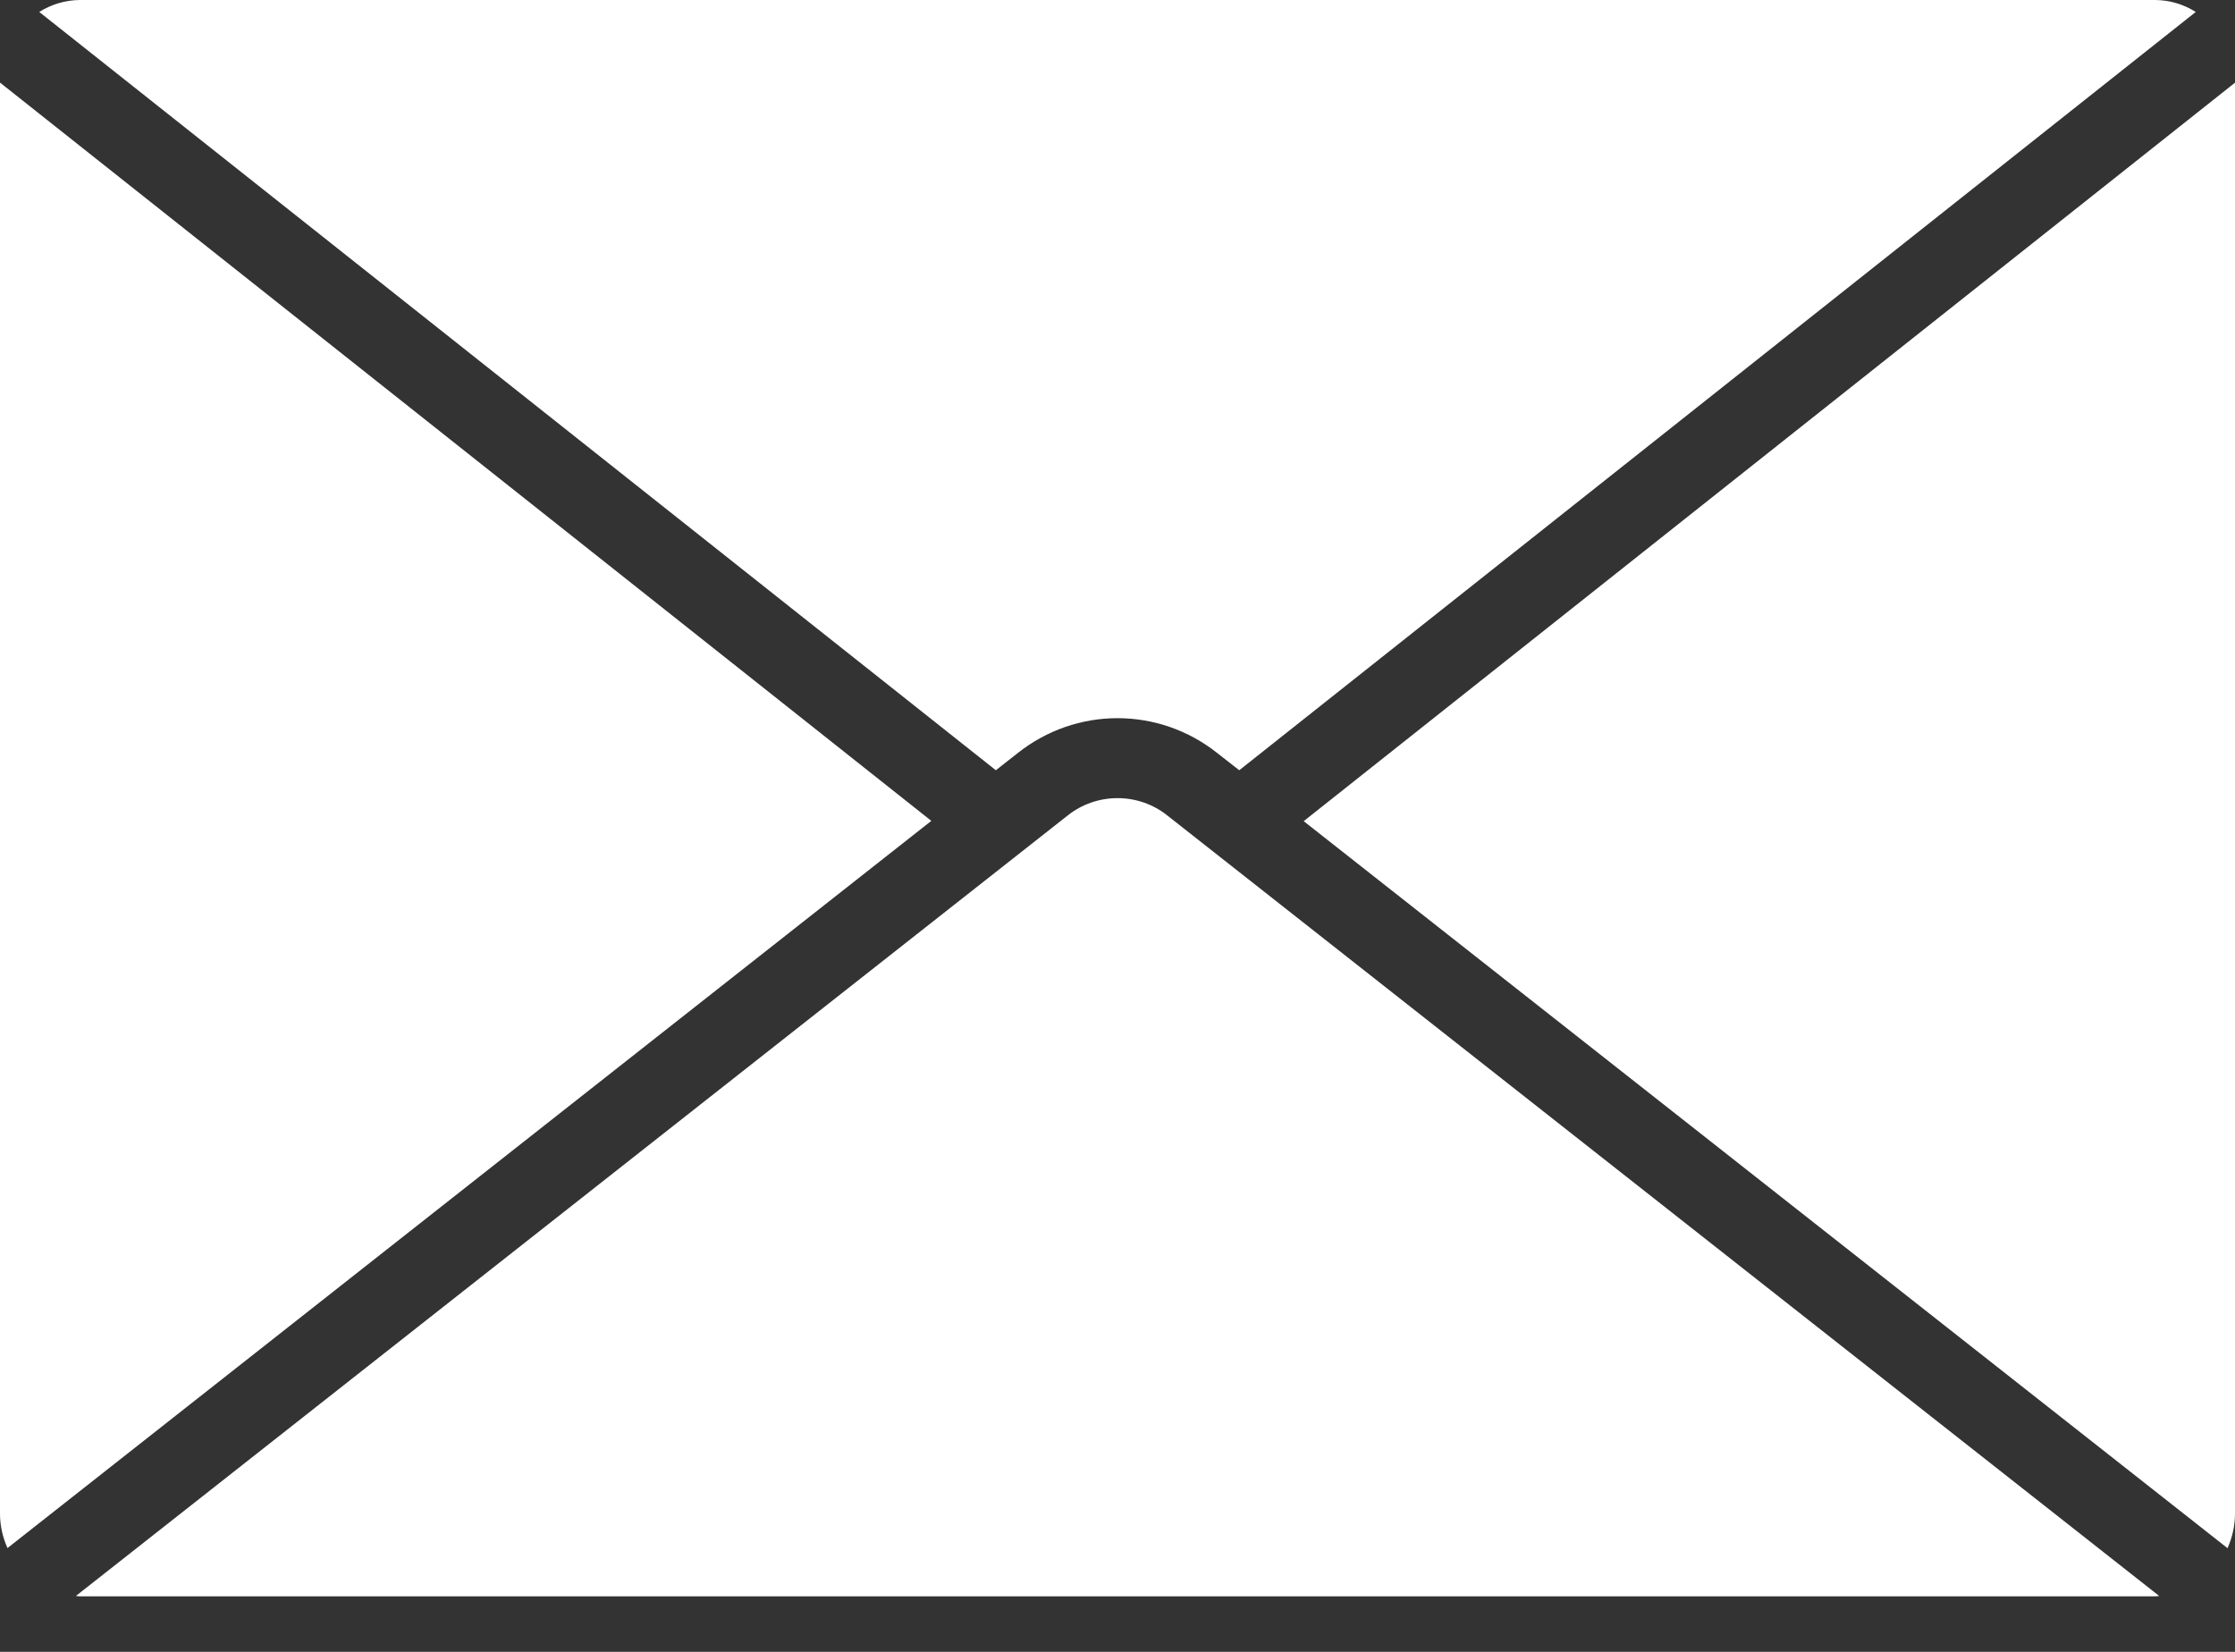
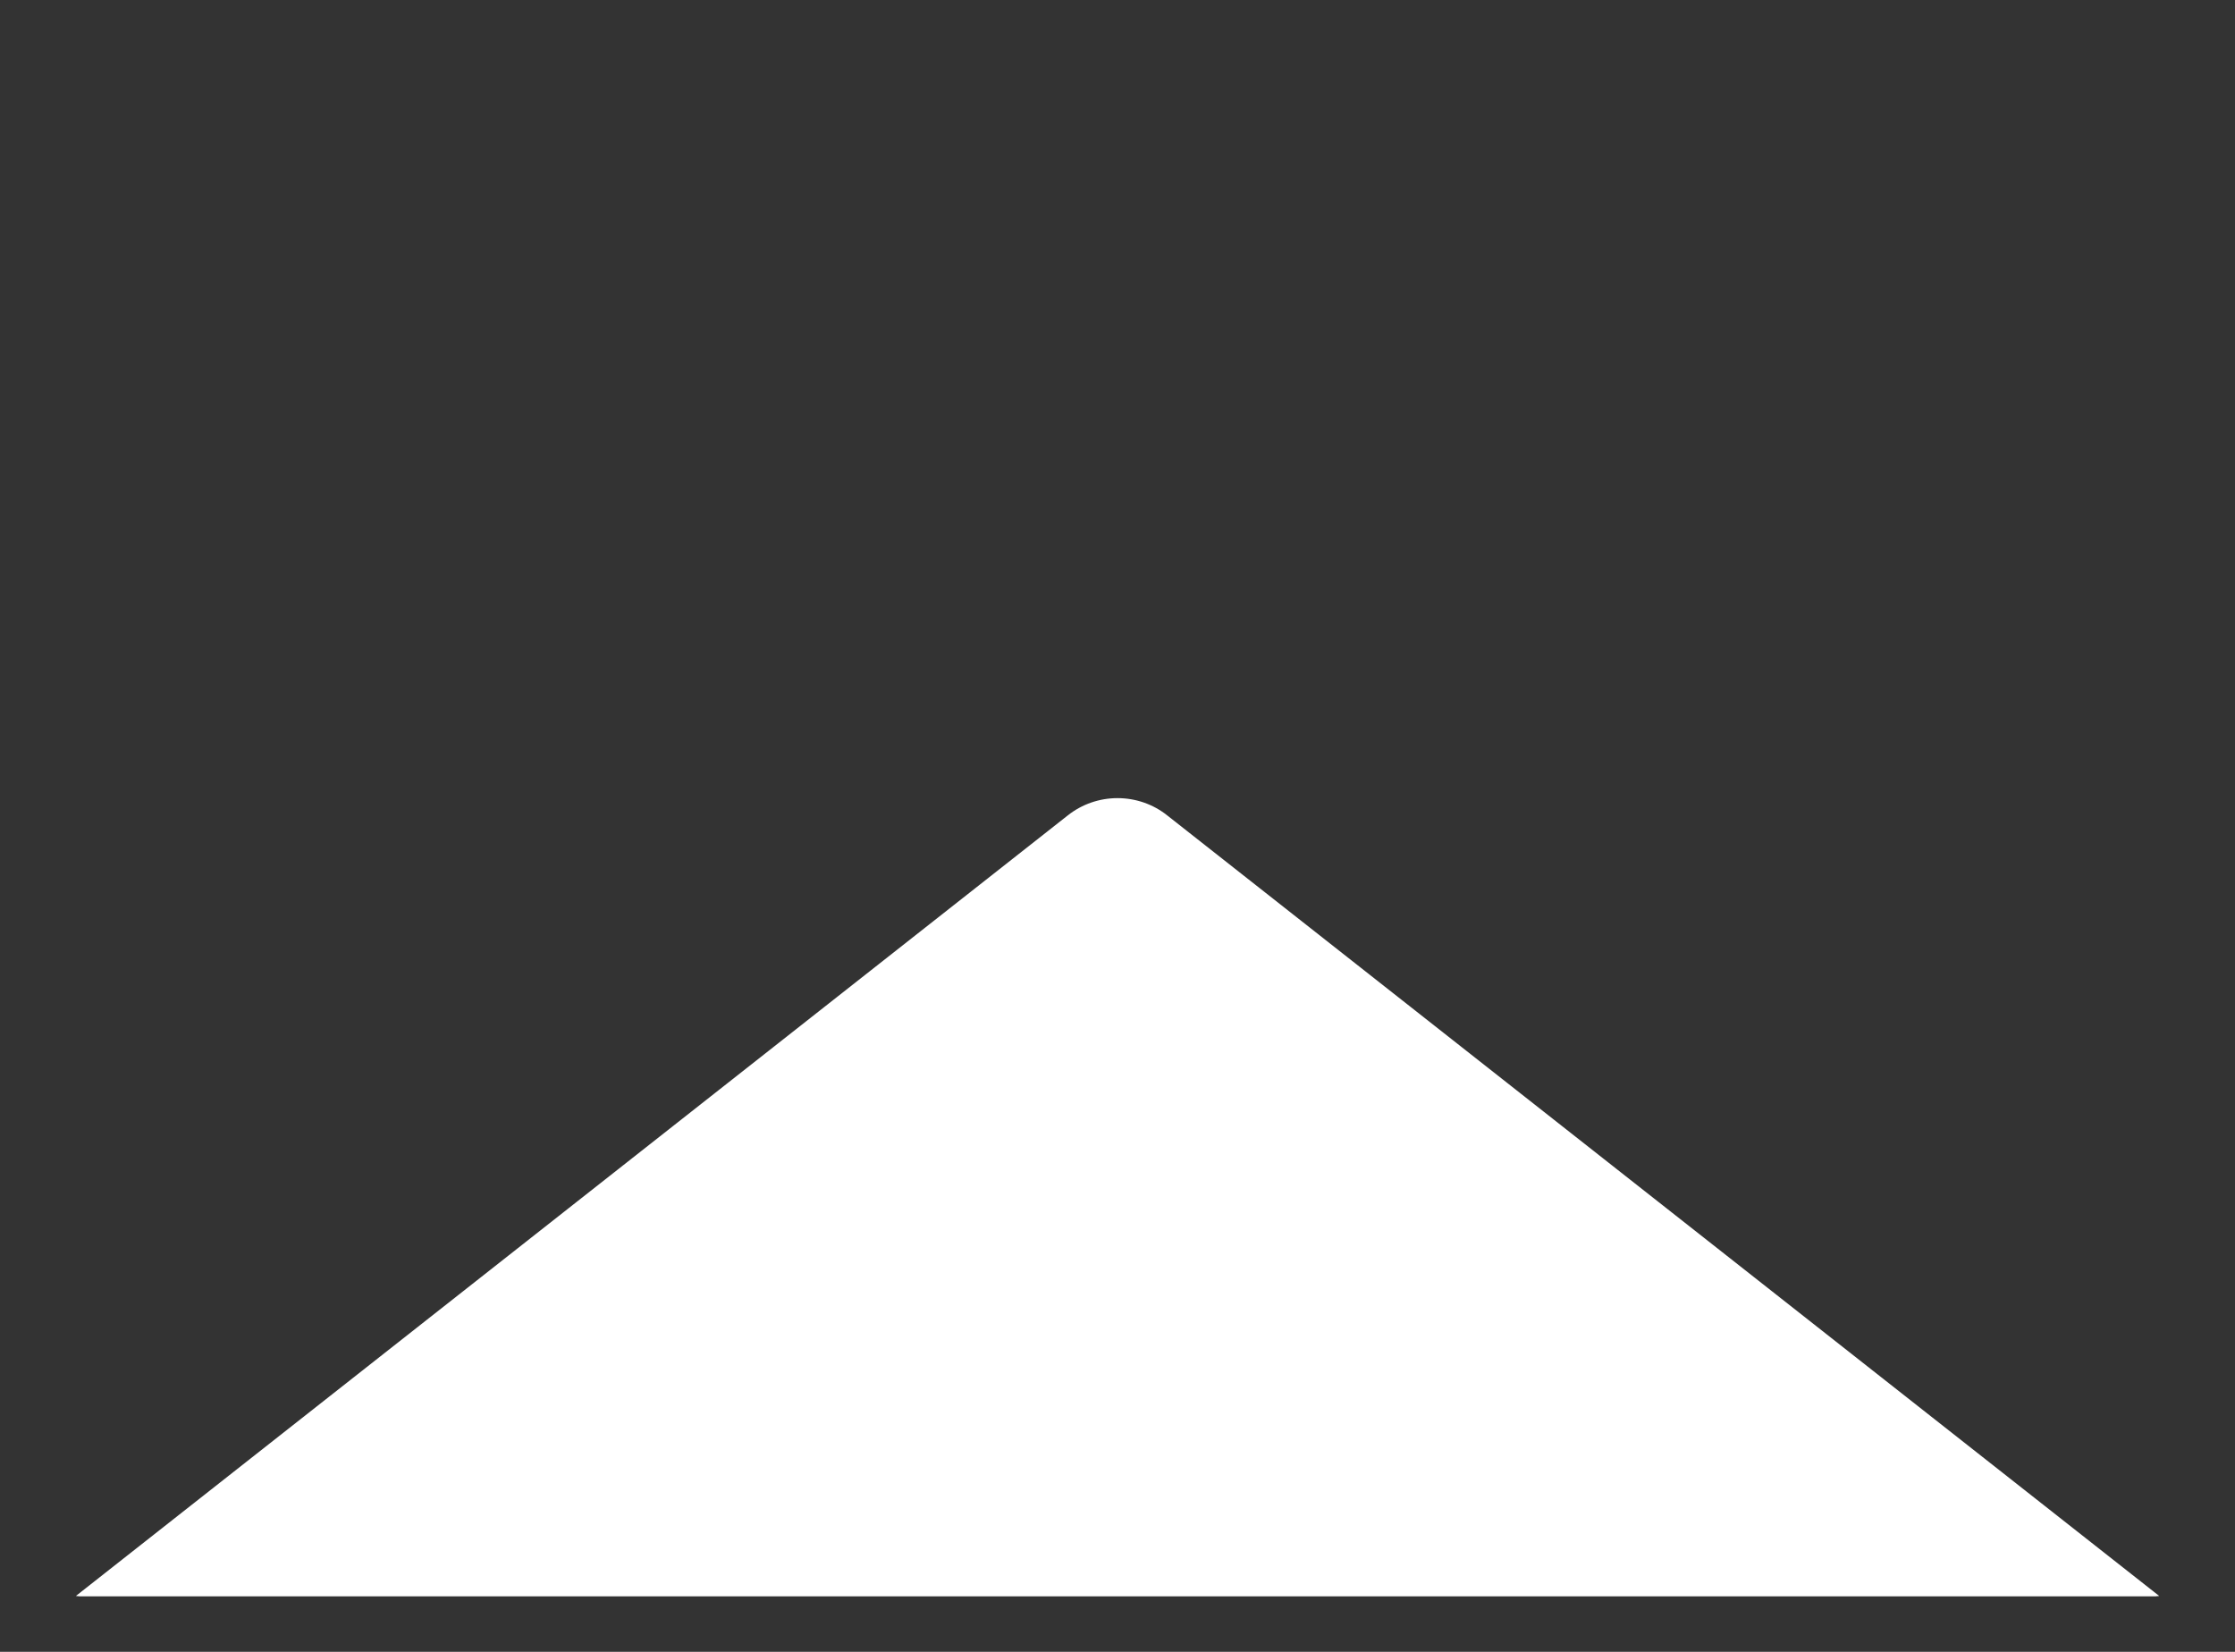
<svg xmlns="http://www.w3.org/2000/svg" width="23" height="17" viewBox="0 0 23 17" fill="none">
  <rect x="0" y="0" width="23" height="17" fill="#333333" stroke="none" />
-   <path d="M12.52 7.745C12.23 7.516 11.87 7.391 11.5 7.391C11.13 7.391 10.771 7.516 10.48 7.745L10.248 7.927L0.404 0.123C0.529 0.044 0.674 0.001 0.822 1.57356e-05H22.179C22.327 0.001 22.471 0.044 22.596 0.123L12.753 7.927L12.52 7.745Z" fill="white" />
-   <path d="M0.077 15.932C0.027 15.821 0 15.7 0 15.577V0.85L9.584 8.448L0.077 15.932Z" fill="white" />
-   <path d="M13.416 8.451L23 0.851V15.578C23 15.7 22.973 15.821 22.923 15.933L13.416 8.451Z" fill="white" />
  <path d="M0.781 16.425L10.988 8.392C11.134 8.276 11.315 8.214 11.5 8.214C11.686 8.214 11.867 8.276 12.012 8.392L22.22 16.425C22.206 16.425 22.193 16.429 22.179 16.429H0.822C0.808 16.429 0.795 16.425 0.781 16.425H0.781Z" fill="white" />
</svg>